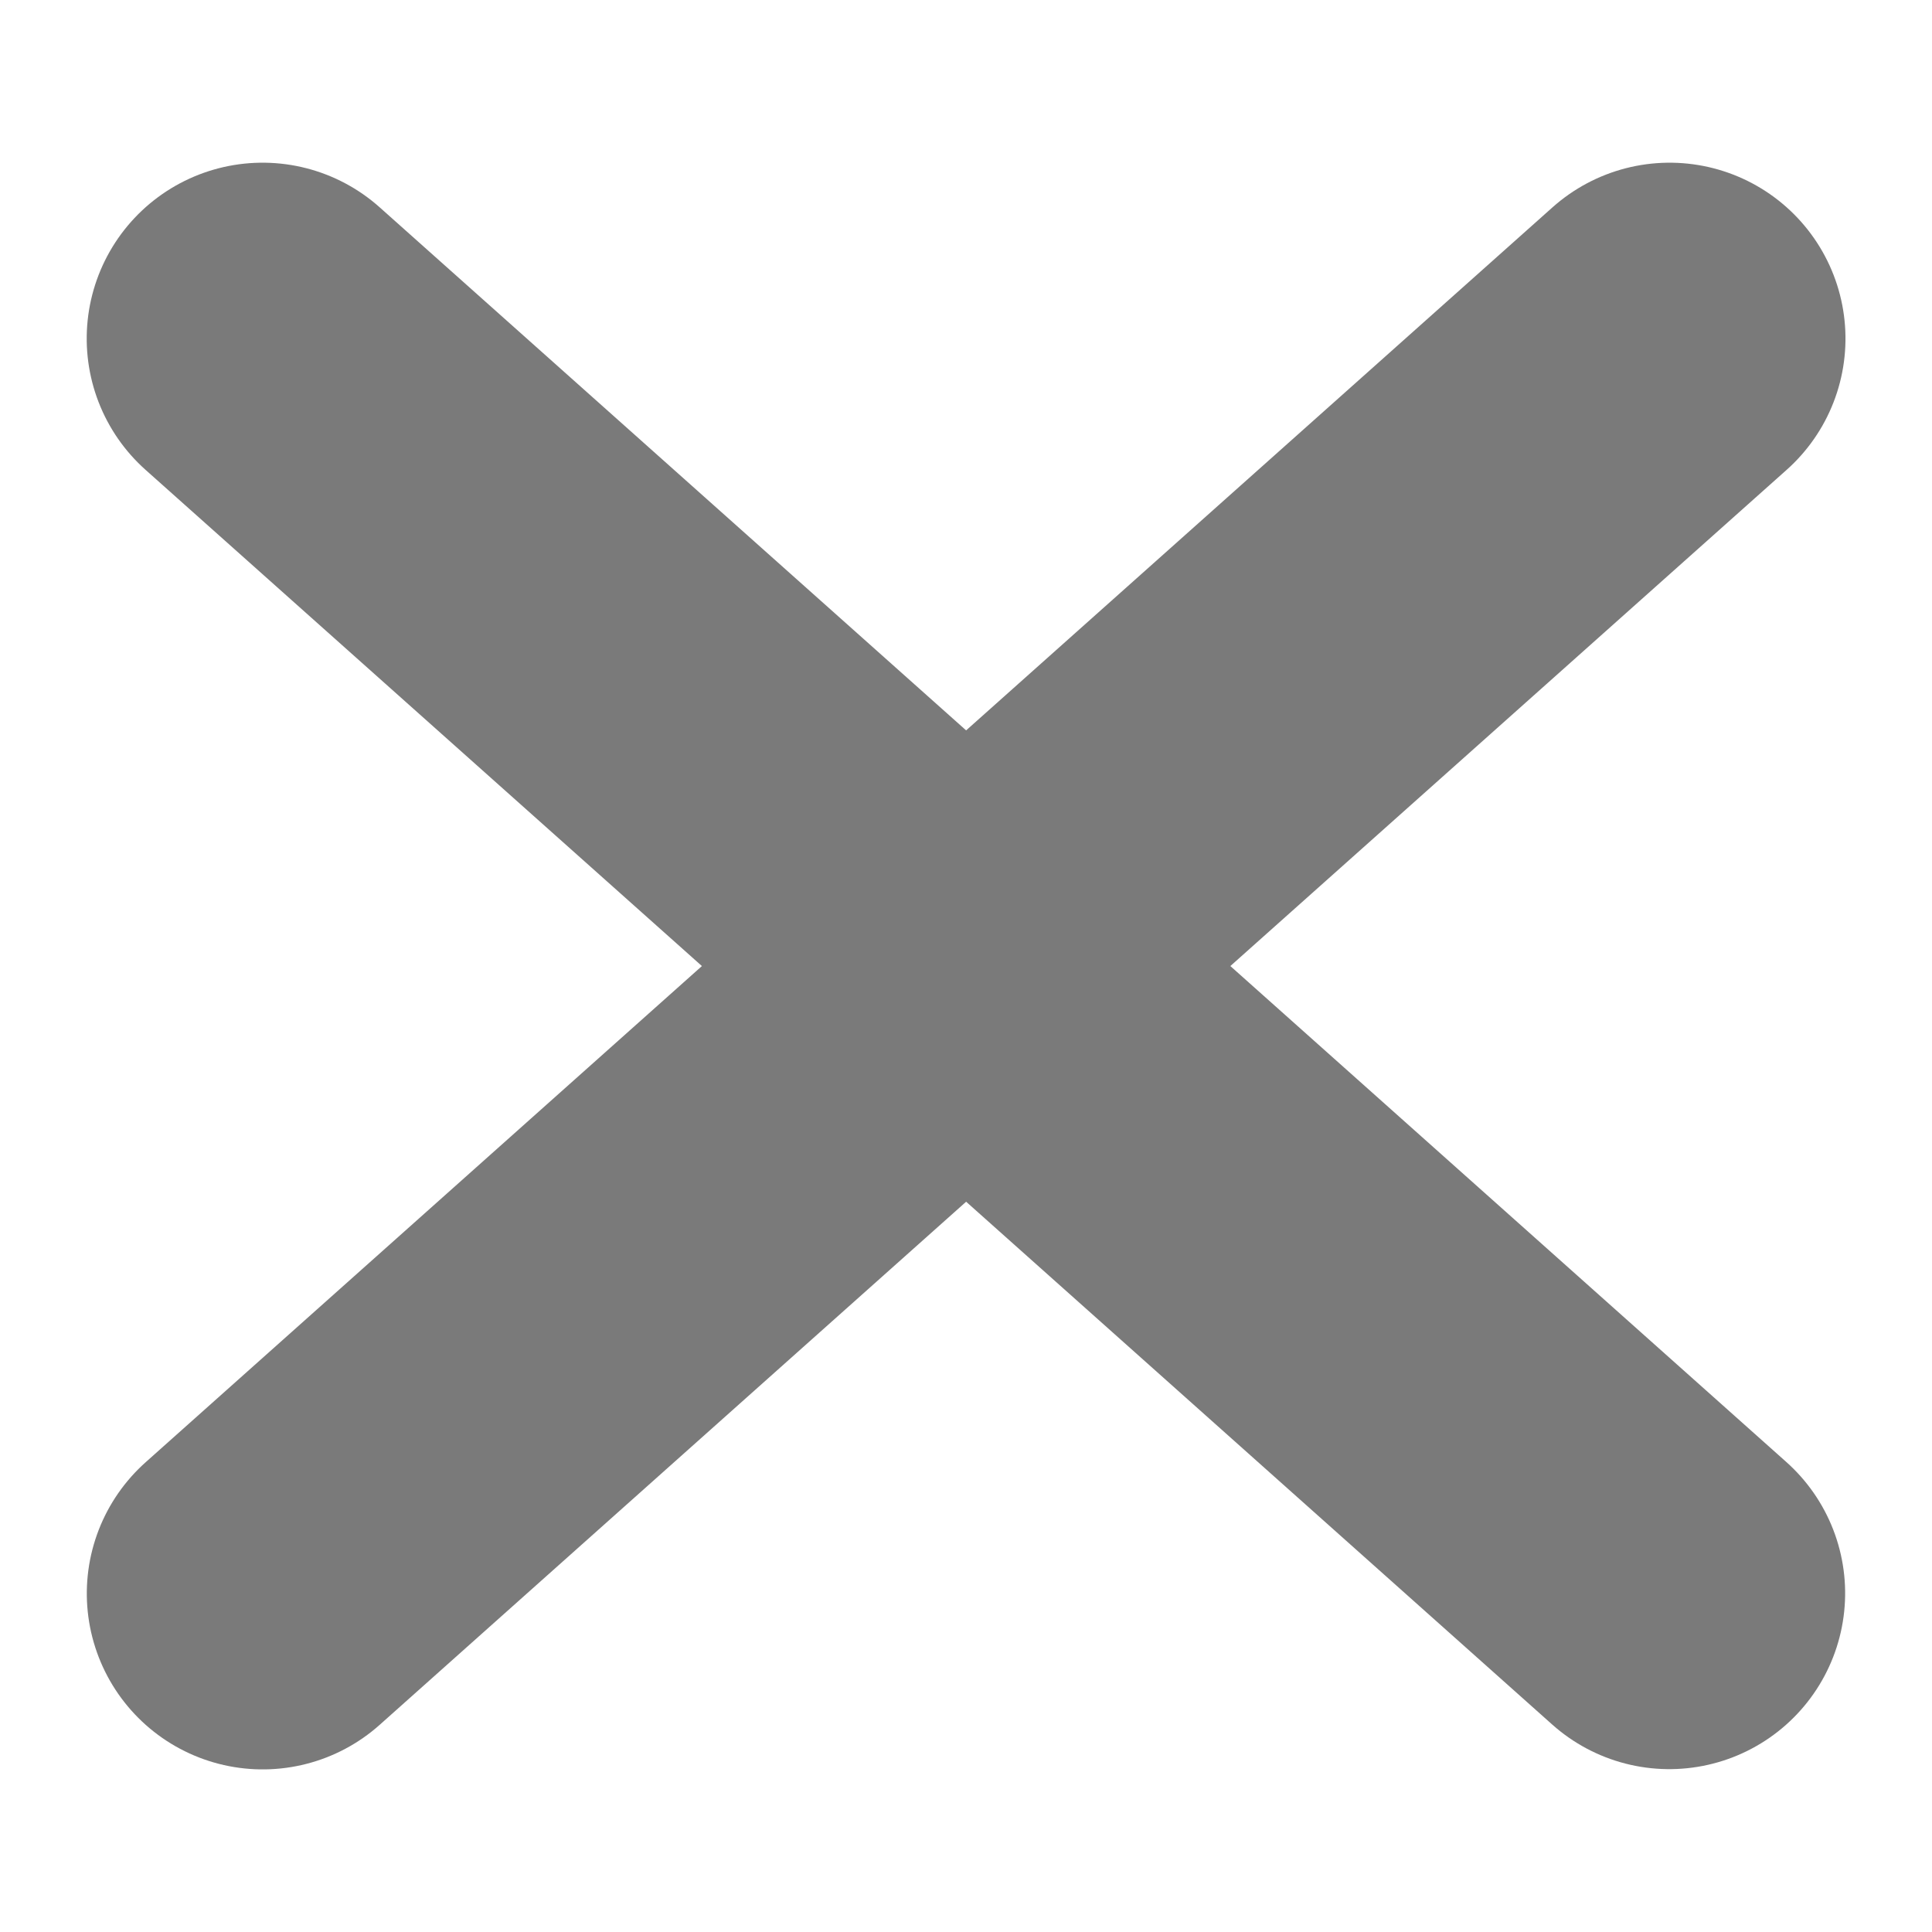
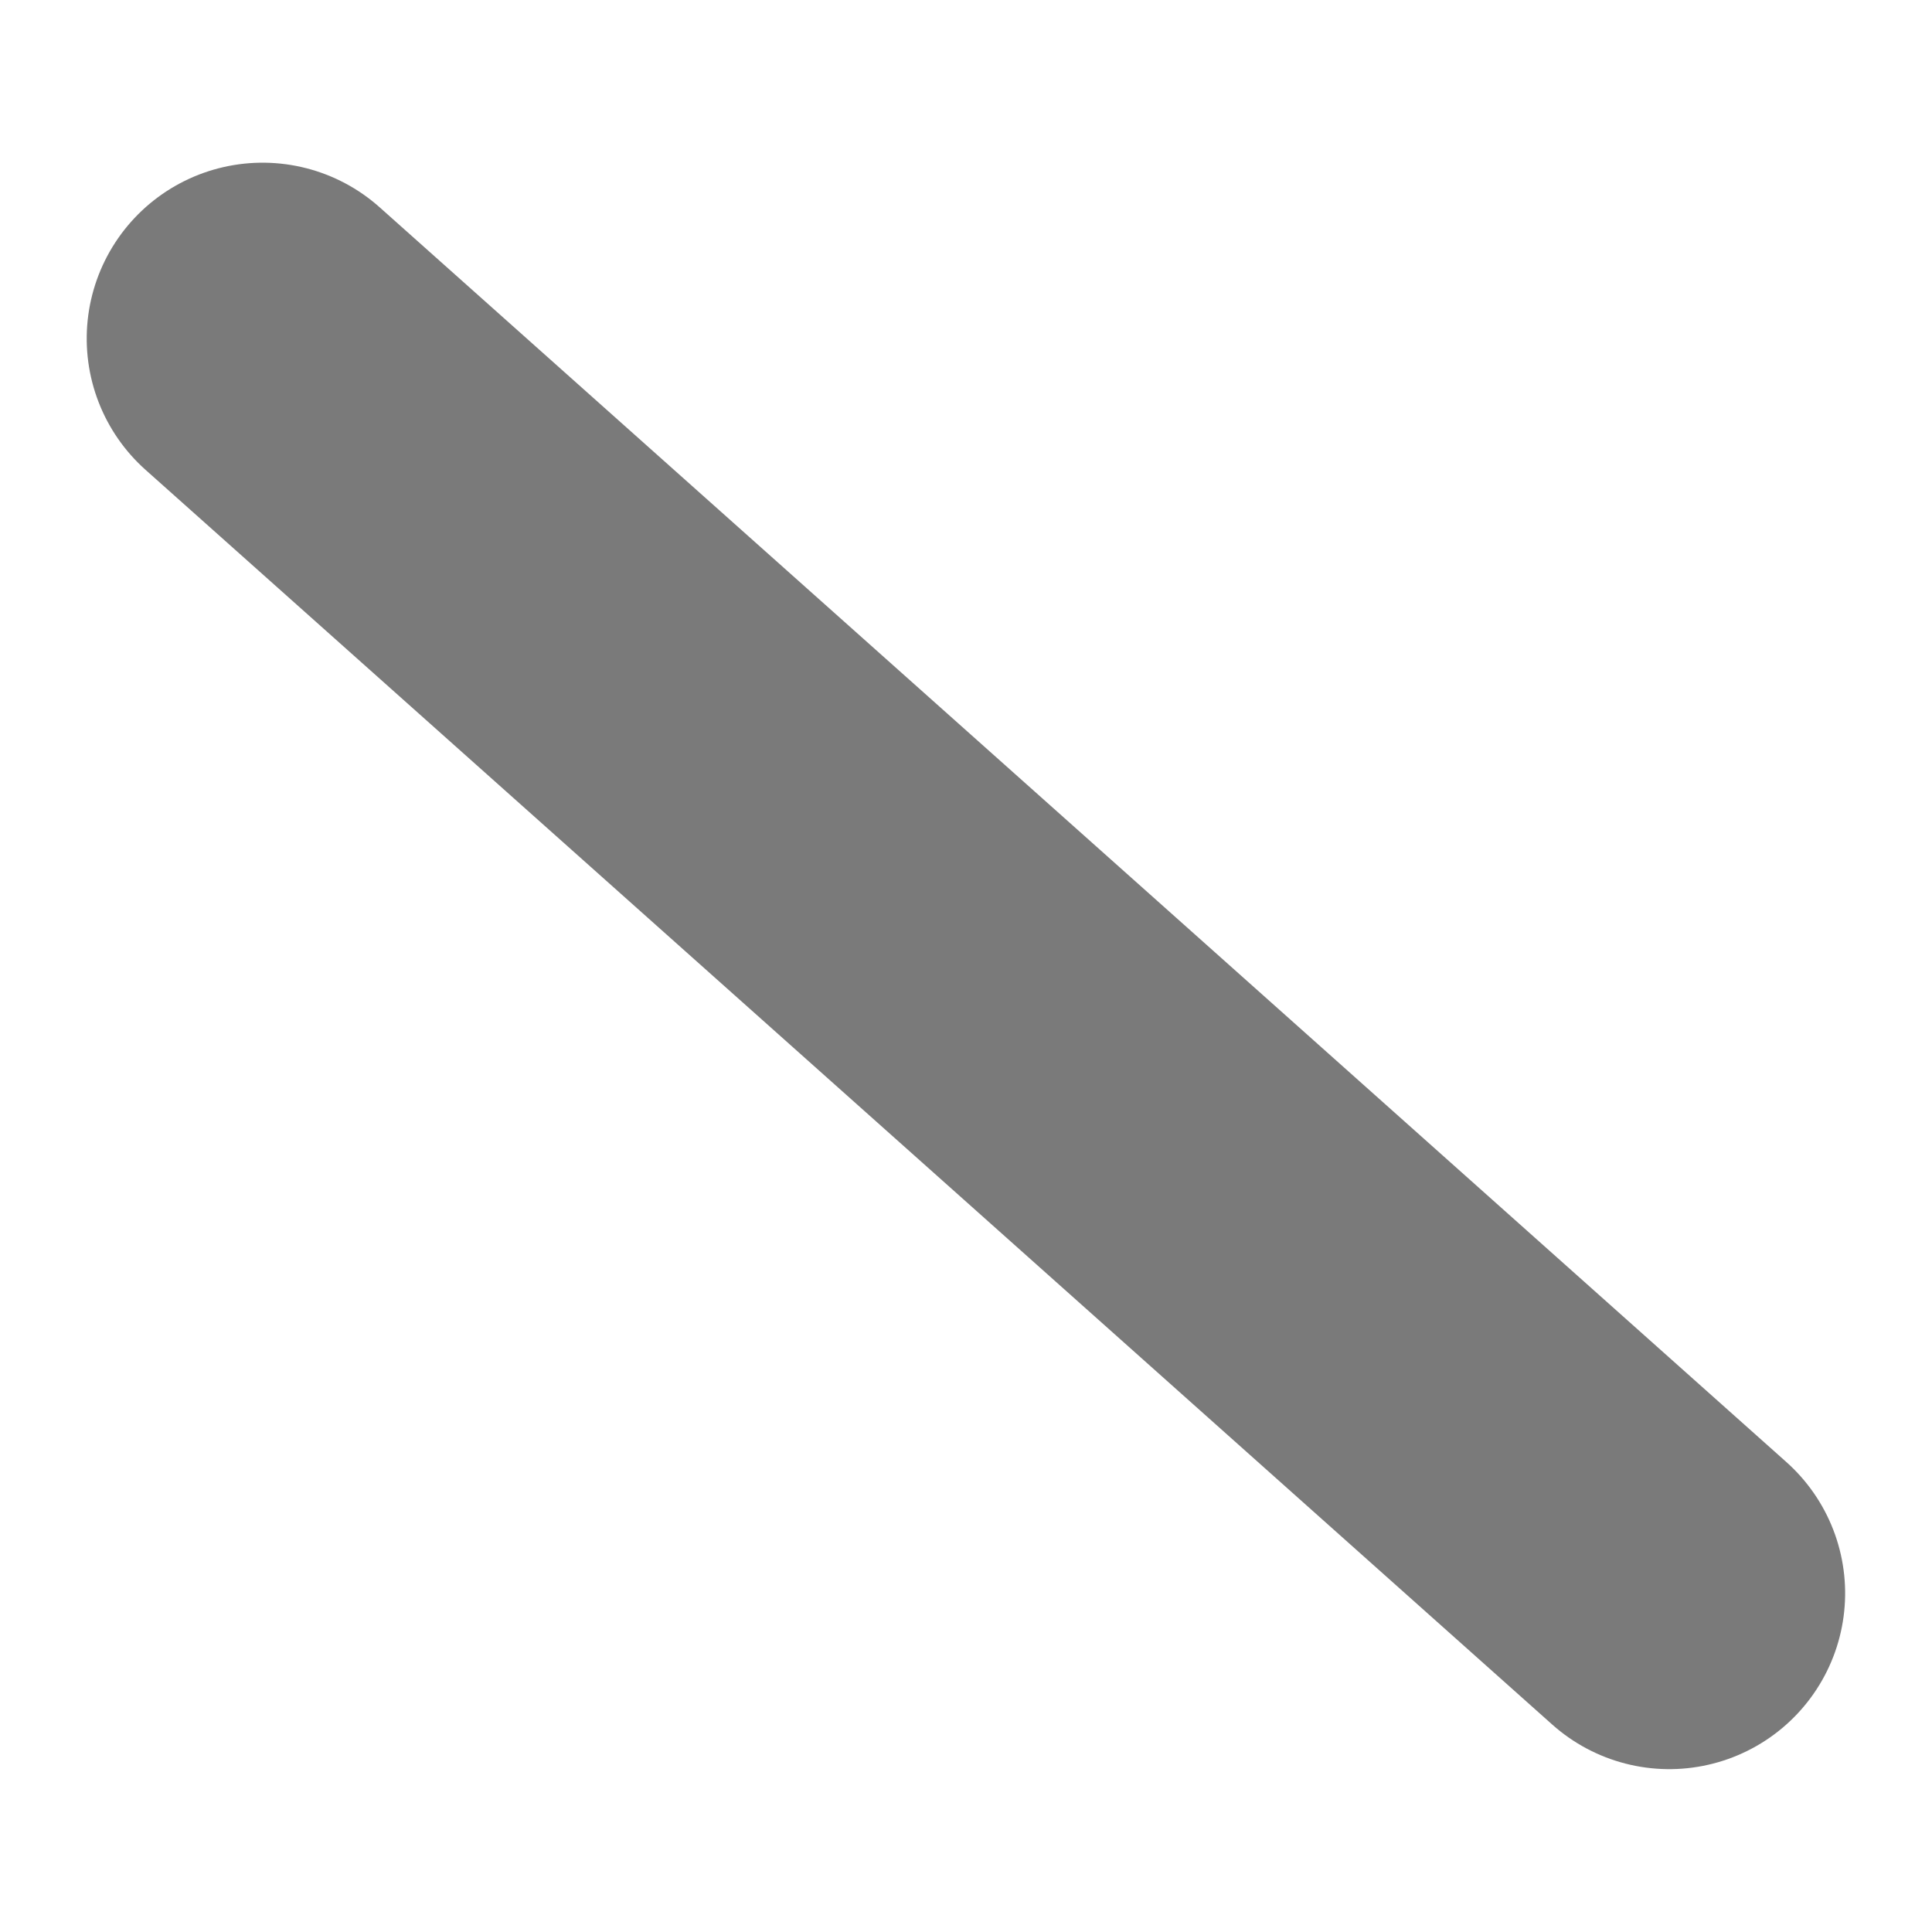
<svg xmlns="http://www.w3.org/2000/svg" width="10.985" height="10.985" viewBox="0 0 10.985 10.985">
  <g id="Component_8_1" data-name="Component 8 – 1" transform="translate(1.493 1.493)">
-     <line id="Line_8" data-name="Line 8" x1="0.611" y2="10.702" transform="translate(7.568) rotate(45)" fill="none" stroke="#7a7a7a" stroke-linecap="round" stroke-width="2" />
    <path id="Path_2" data-name="Path 2" d="M0,0,.344,6.02.611,10.7" transform="translate(0 0.432) rotate(-45)" fill="none" stroke="#7a7a7a" stroke-linecap="round" stroke-width="2" />
  </g>
</svg>